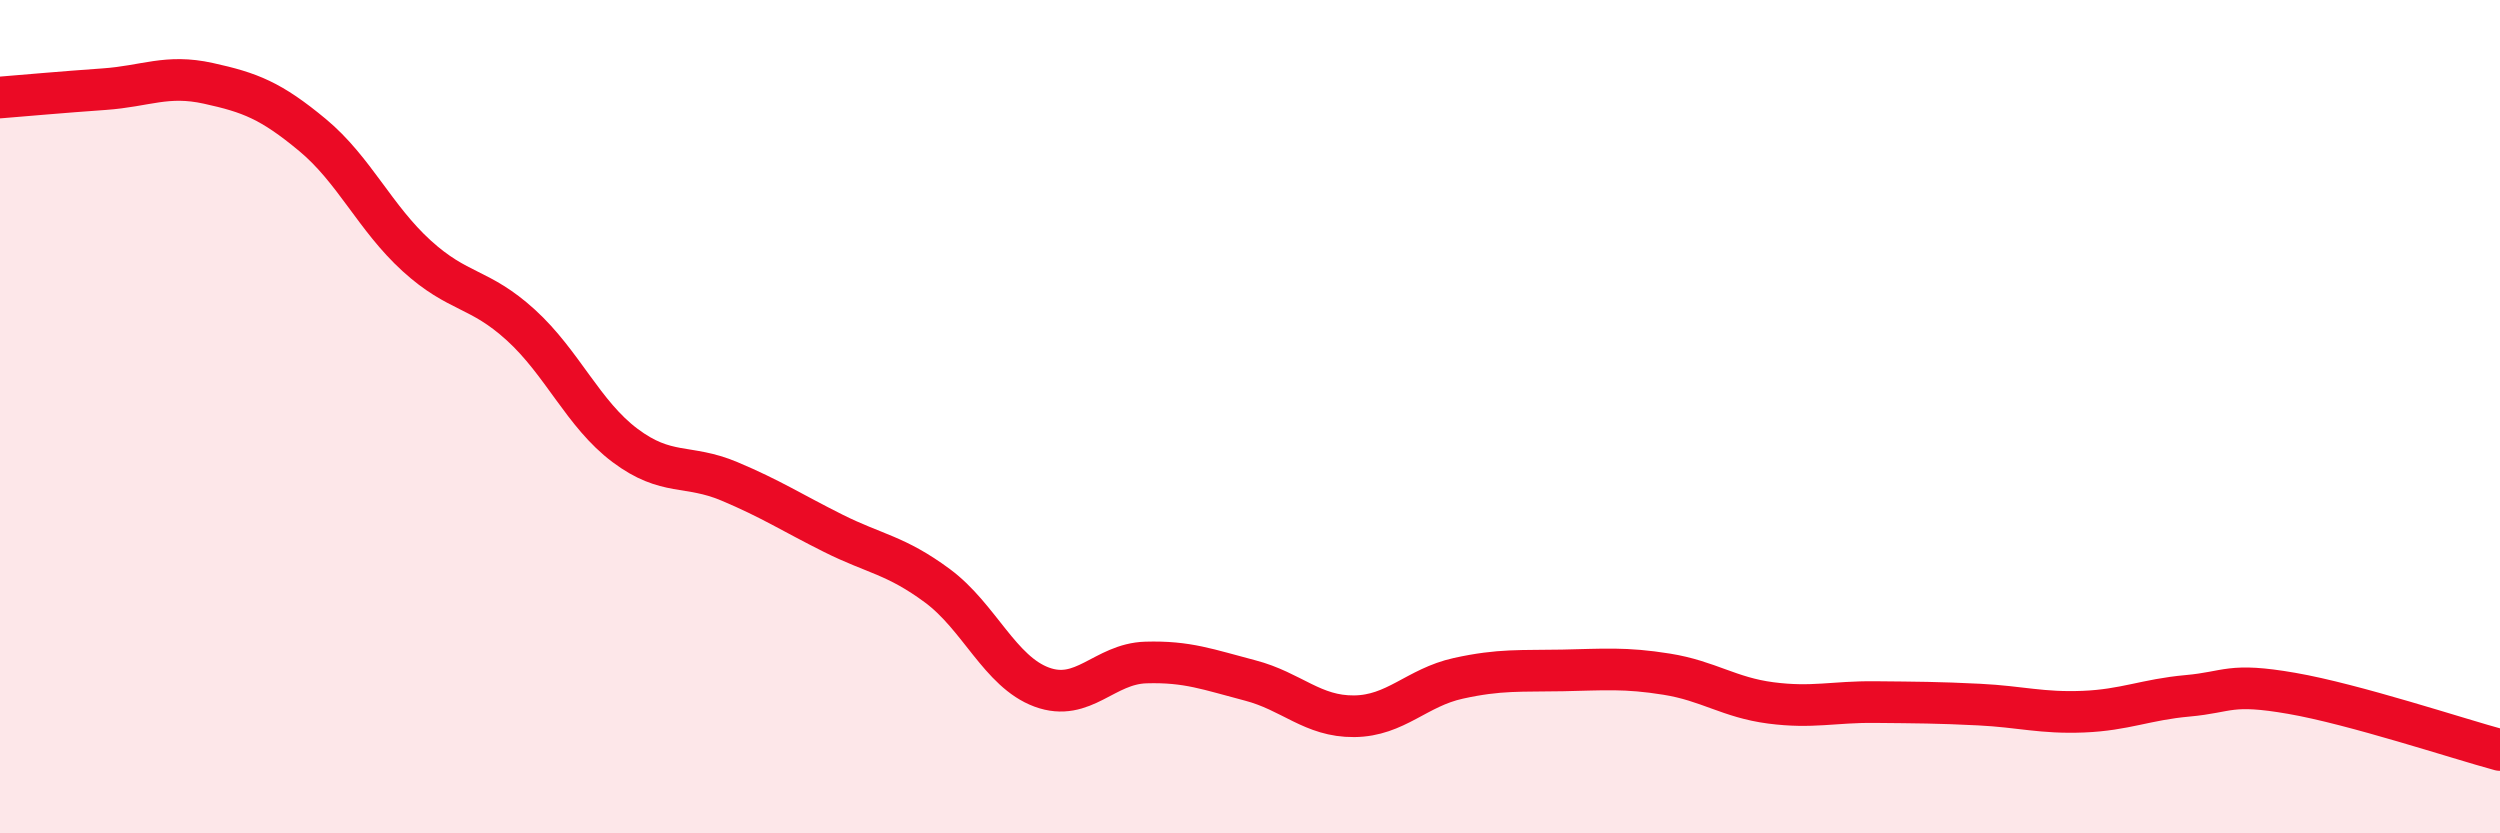
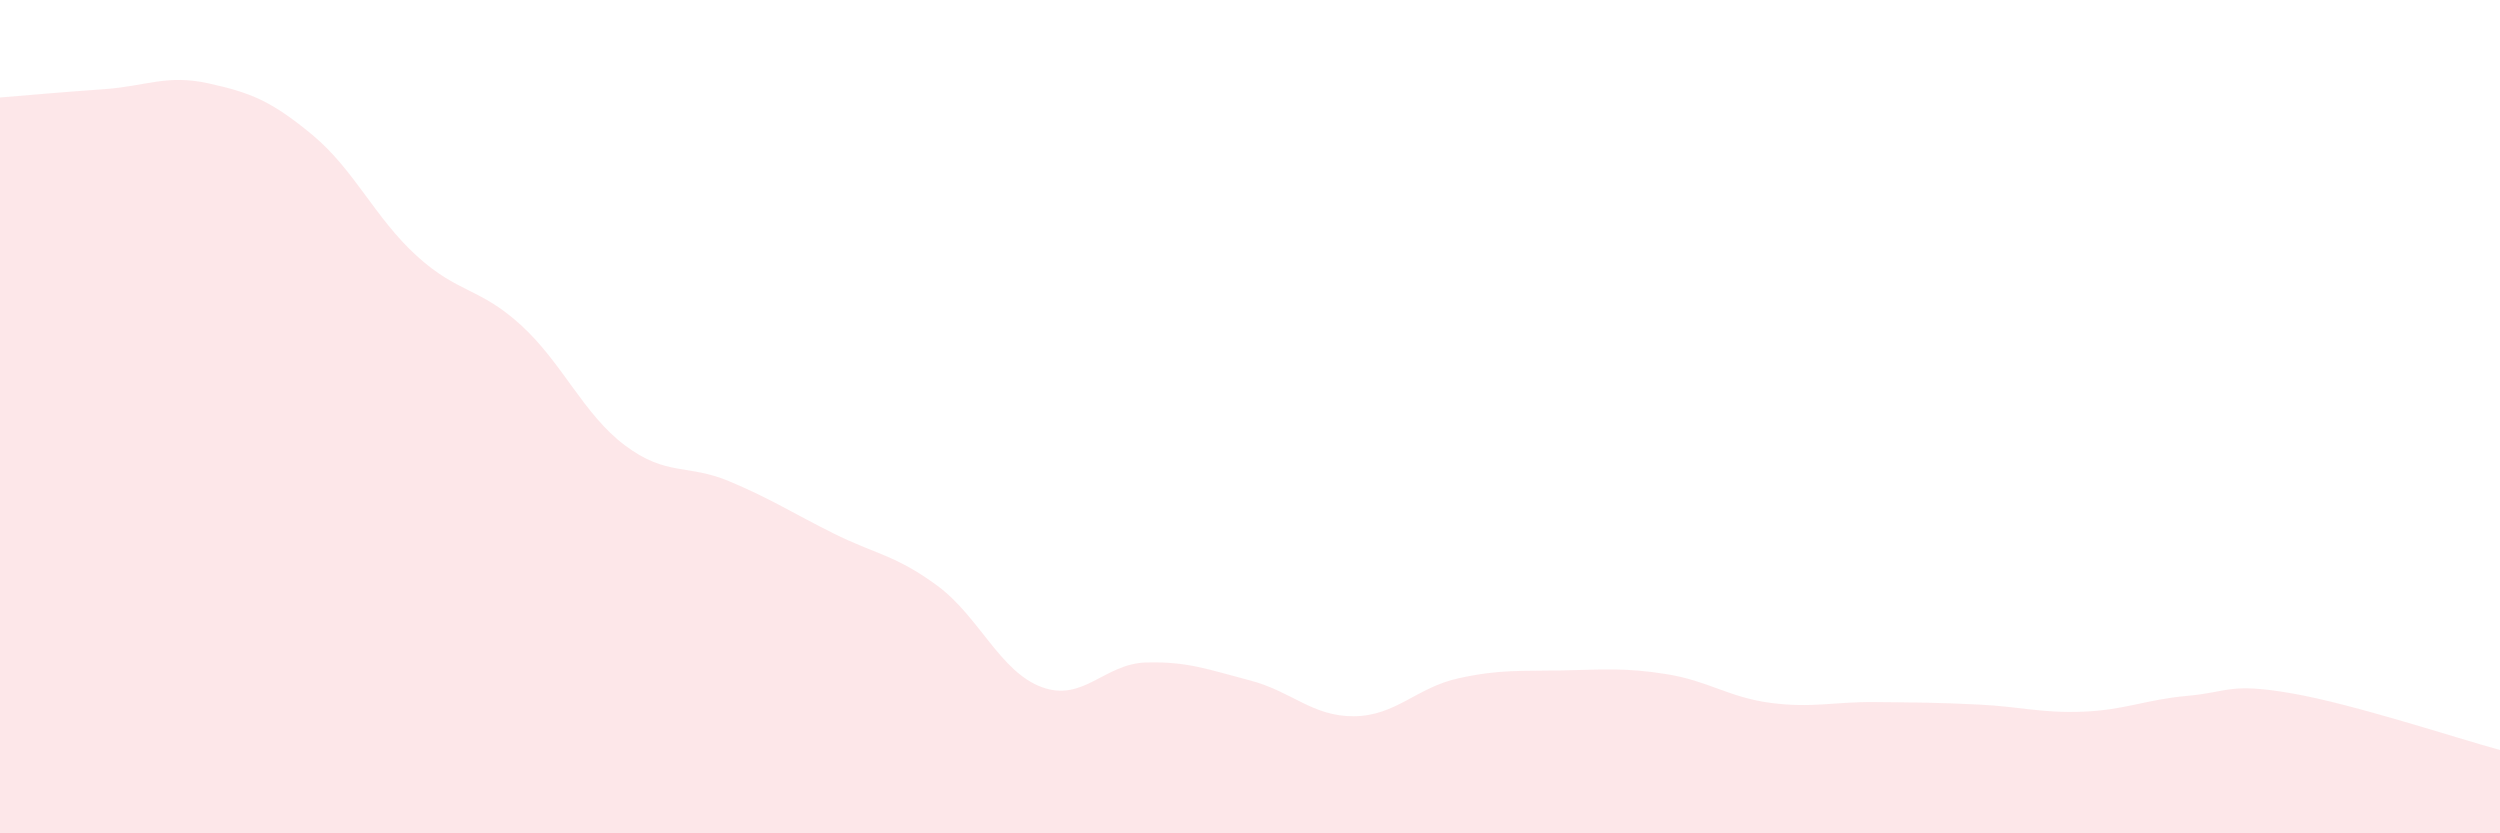
<svg xmlns="http://www.w3.org/2000/svg" width="60" height="20" viewBox="0 0 60 20">
  <path d="M 0,2.34 C 0.5,2.3 1.5,2.21 2.5,2.14 C 3.5,2.07 4,1.78 5,2 C 6,2.22 6.5,2.41 7.5,3.24 C 8.5,4.07 9,5.23 10,6.14 C 11,7.05 11.5,6.89 12.5,7.8 C 13.5,8.71 14,9.94 15,10.69 C 16,11.44 16.5,11.13 17.5,11.55 C 18.5,11.97 19,12.3 20,12.8 C 21,13.3 21.5,13.32 22.5,14.06 C 23.5,14.8 24,16.12 25,16.49 C 26,16.86 26.5,15.93 27.5,15.9 C 28.5,15.87 29,16.07 30,16.33 C 31,16.59 31.5,17.2 32.5,17.19 C 33.5,17.18 34,16.5 35,16.28 C 36,16.06 36.5,16.11 37.5,16.09 C 38.5,16.07 39,16.02 40,16.18 C 41,16.34 41.5,16.74 42.5,16.87 C 43.5,17 44,16.84 45,16.85 C 46,16.86 46.5,16.86 47.5,16.91 C 48.5,16.96 49,17.12 50,17.08 C 51,17.04 51.5,16.79 52.5,16.7 C 53.5,16.61 53.5,16.38 55,16.64 C 56.5,16.9 59,17.73 60,18L60 20L0 20Z" fill="#EB0A25" opacity="0.1" stroke-linecap="round" stroke-linejoin="round" />
-   <path d="M 0,2.34 C 0.5,2.3 1.5,2.21 2.5,2.14 C 3.5,2.07 4,1.78 5,2 C 6,2.22 6.5,2.41 7.5,3.24 C 8.5,4.07 9,5.23 10,6.14 C 11,7.05 11.5,6.89 12.5,7.8 C 13.5,8.71 14,9.94 15,10.69 C 16,11.44 16.5,11.13 17.5,11.55 C 18.5,11.97 19,12.3 20,12.8 C 21,13.3 21.5,13.32 22.5,14.06 C 23.5,14.8 24,16.12 25,16.49 C 26,16.86 26.5,15.93 27.5,15.9 C 28.5,15.87 29,16.07 30,16.33 C 31,16.59 31.5,17.2 32.5,17.19 C 33.5,17.18 34,16.5 35,16.28 C 36,16.06 36.5,16.11 37.5,16.09 C 38.5,16.07 39,16.02 40,16.18 C 41,16.34 41.5,16.74 42.5,16.87 C 43.5,17 44,16.84 45,16.85 C 46,16.86 46.5,16.86 47.5,16.91 C 48.5,16.96 49,17.12 50,17.08 C 51,17.04 51.5,16.79 52.5,16.7 C 53.5,16.61 53.5,16.38 55,16.64 C 56.5,16.9 59,17.73 60,18" stroke="#EB0A25" stroke-width="1" fill="none" stroke-linecap="round" stroke-linejoin="round" />
</svg>